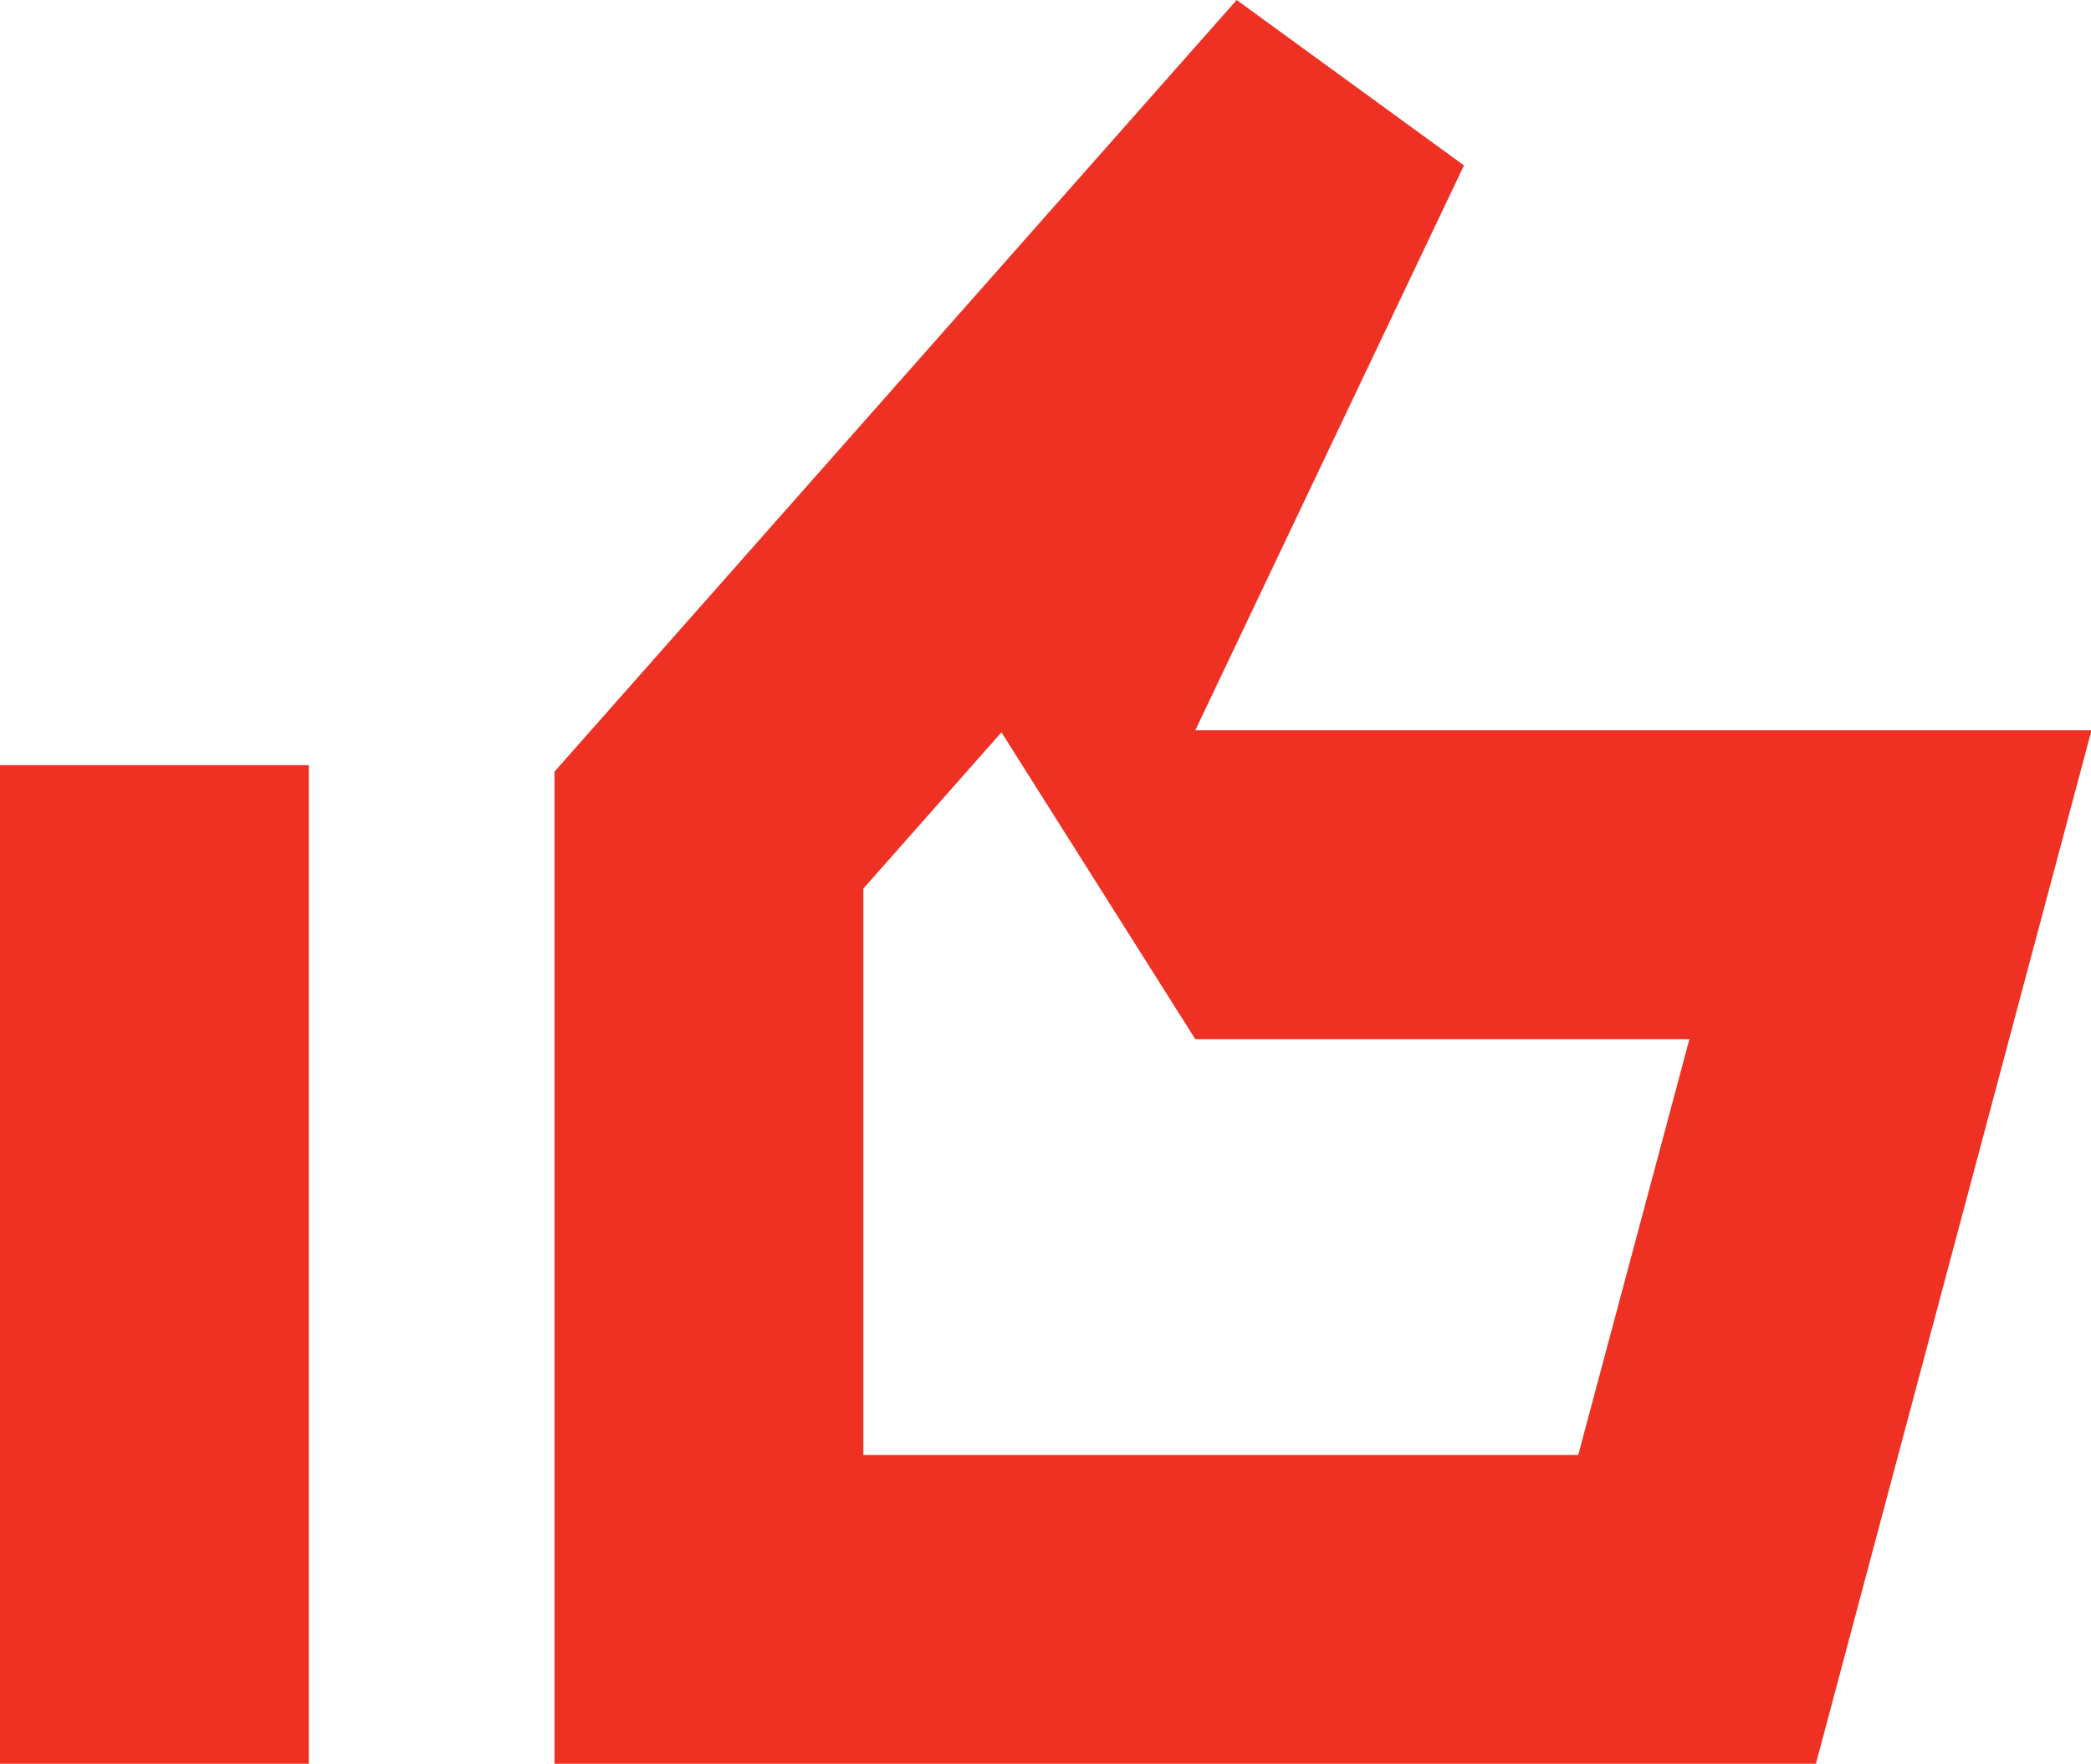
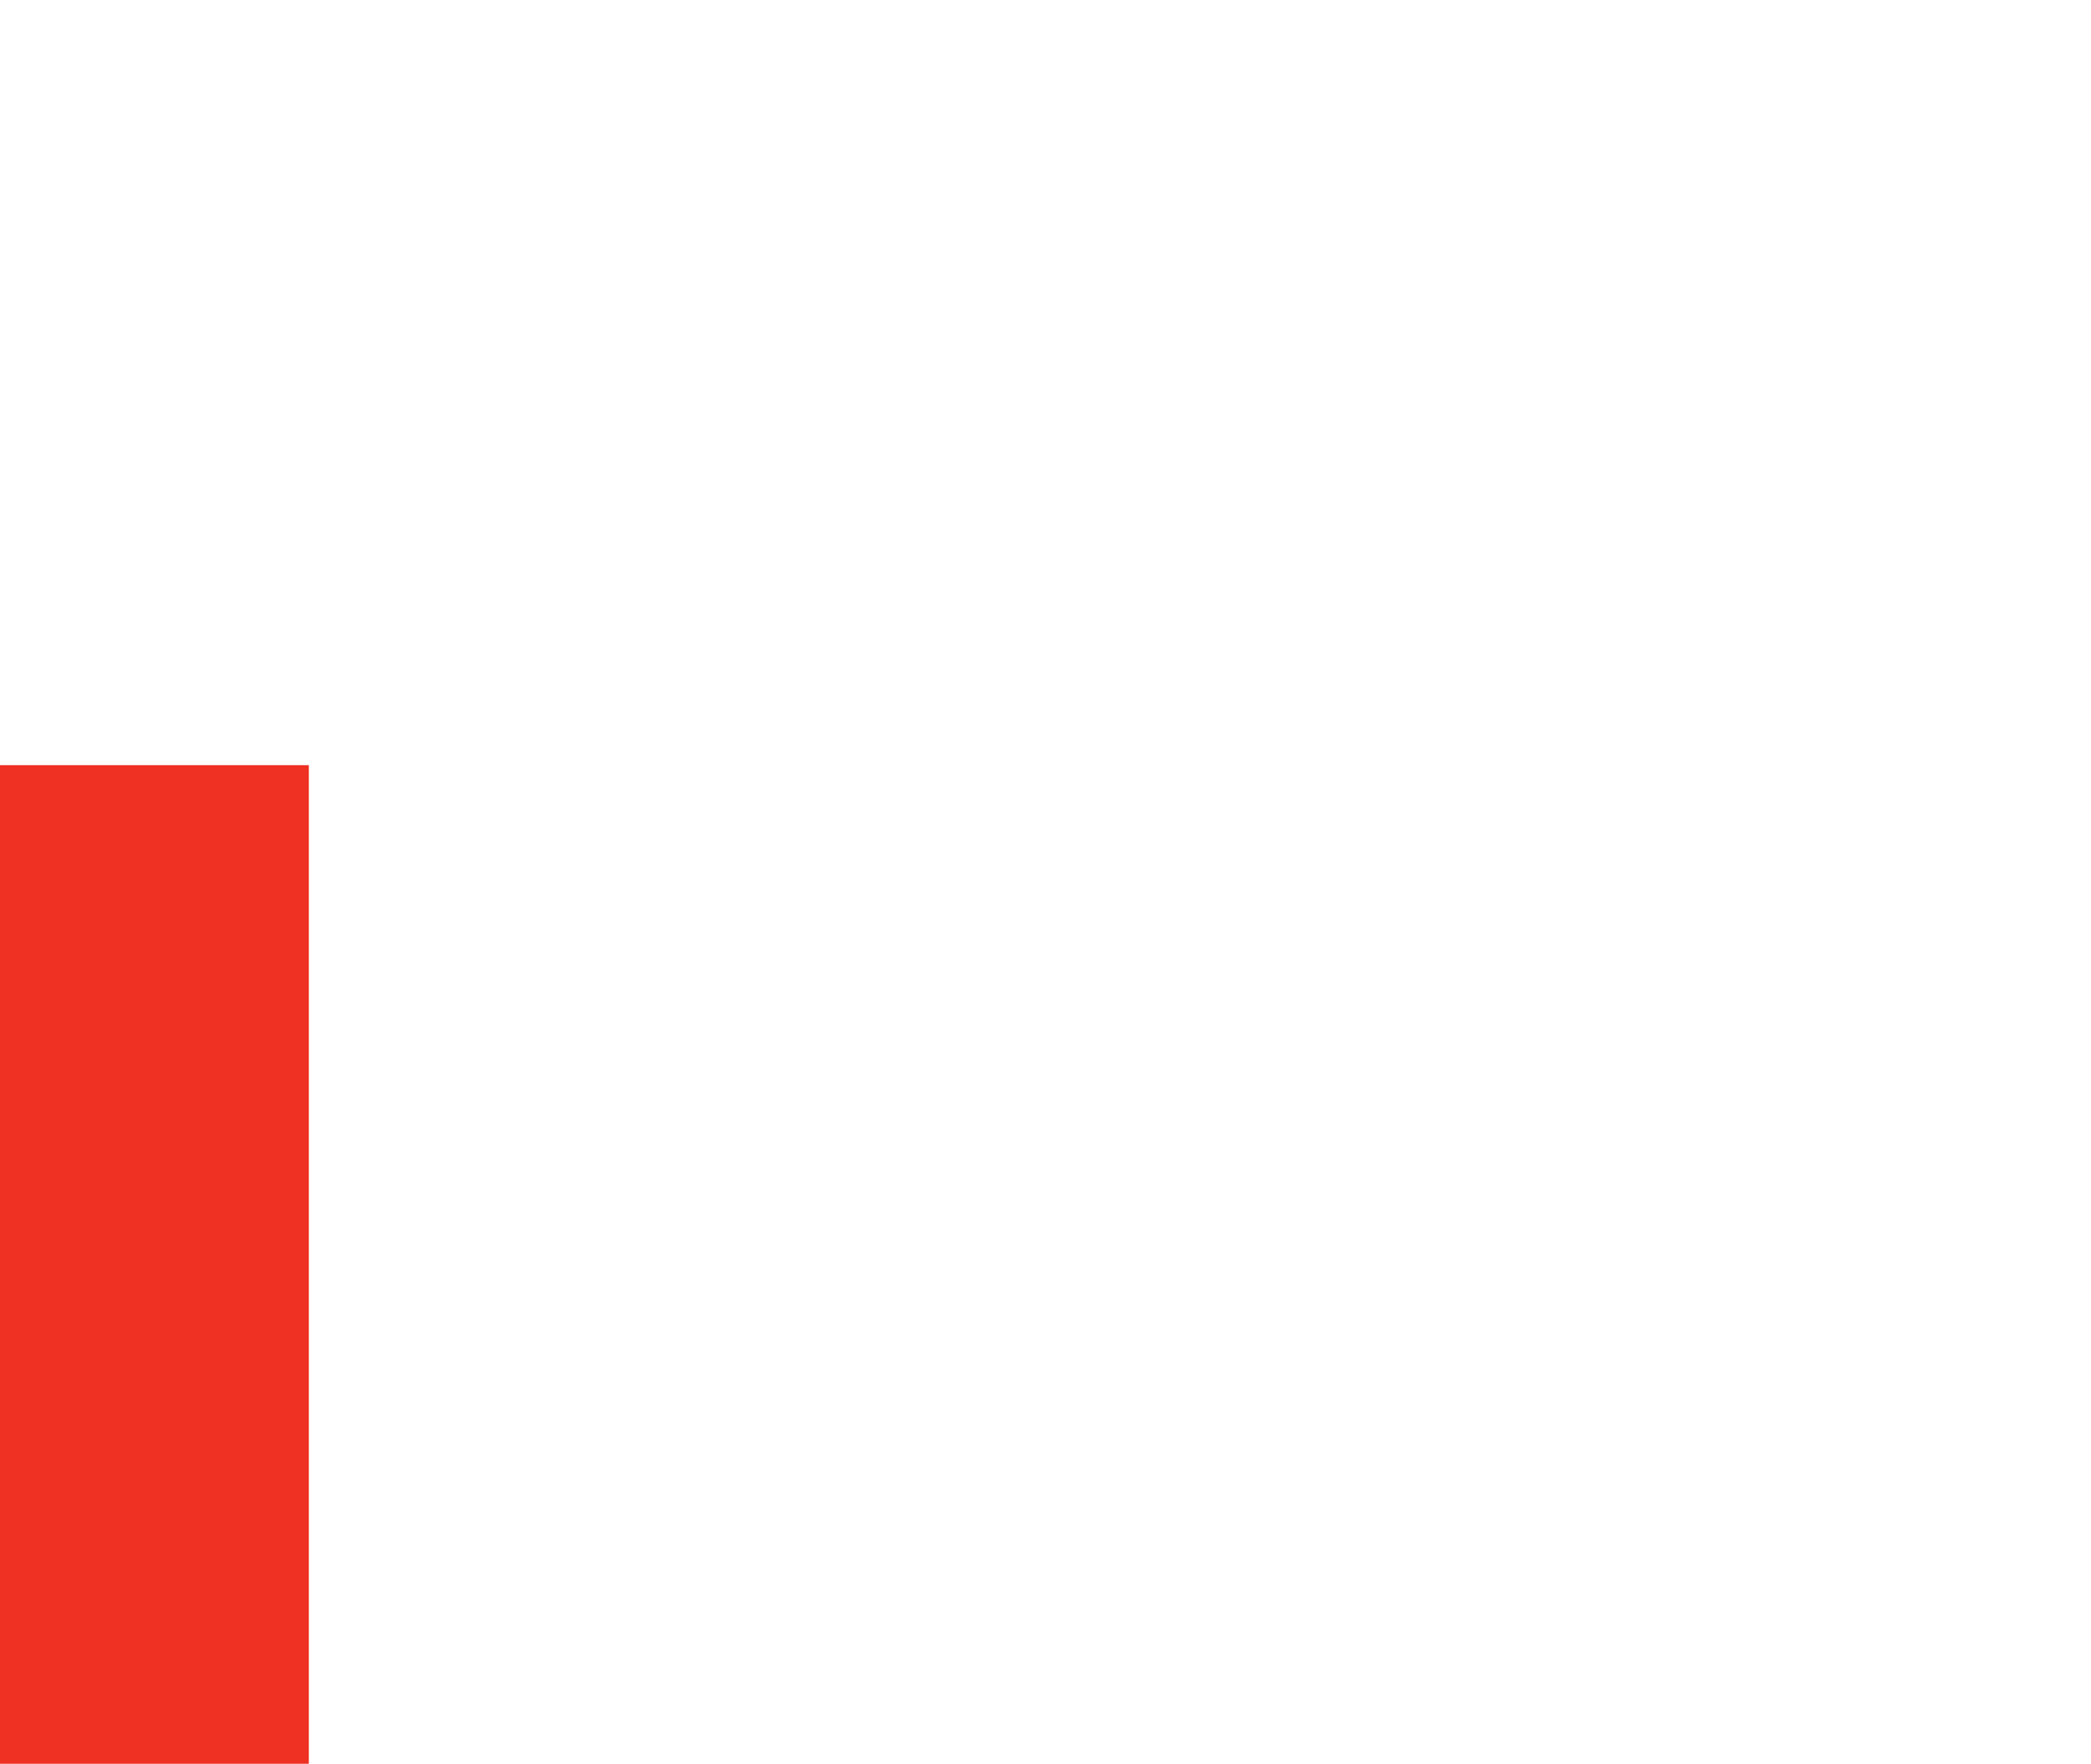
<svg xmlns="http://www.w3.org/2000/svg" viewBox="0 0 169.27 142.78">
  <defs>
    <style>.cls-1{fill:#ef3124;}.cls-2{fill:none;stroke:#ef3124;stroke-miterlimit:10;stroke-width:25px;}</style>
  </defs>
  <title>like</title>
  <g id="Слой_2" data-name="Слой 2">
    <g id="Слой_1-2" data-name="Слой 1">
-       <path class="cls-1" d="M81.07,59.28,96.76,84.12h40l-9,33.66H69.89V71.93L81.07,59.28M100.11,0,44.89,62.46v80.32H147l22.31-83.66H96.76l21.75-45.73L100.11,0Z" />
      <line class="cls-2" x1="12.5" y1="61.94" x2="12.5" y2="142.78" />
    </g>
  </g>
</svg>